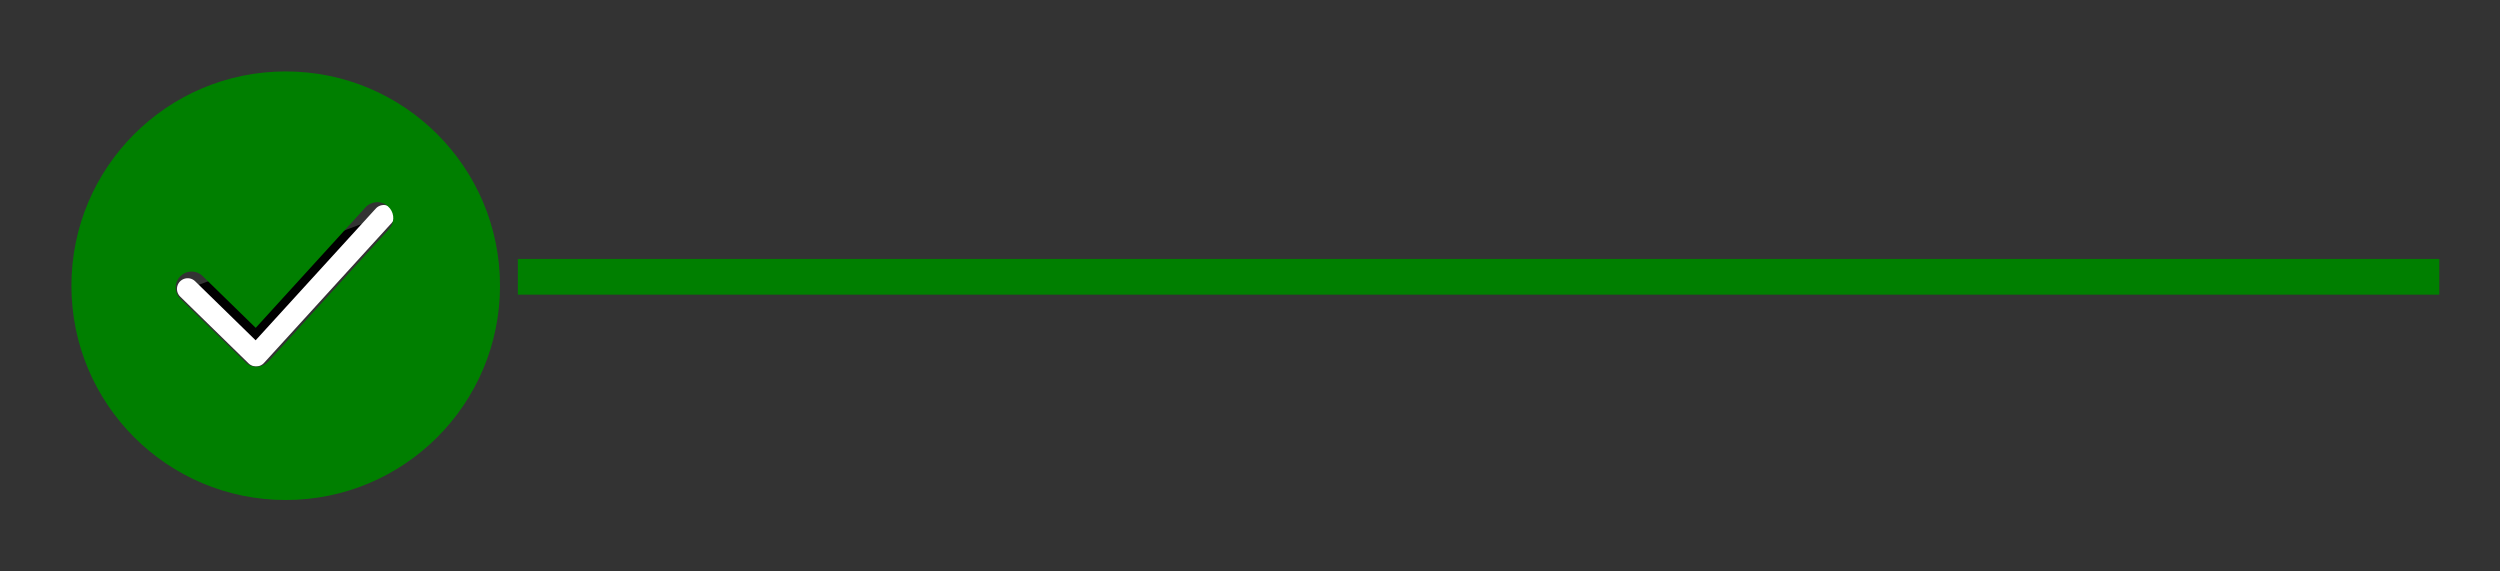
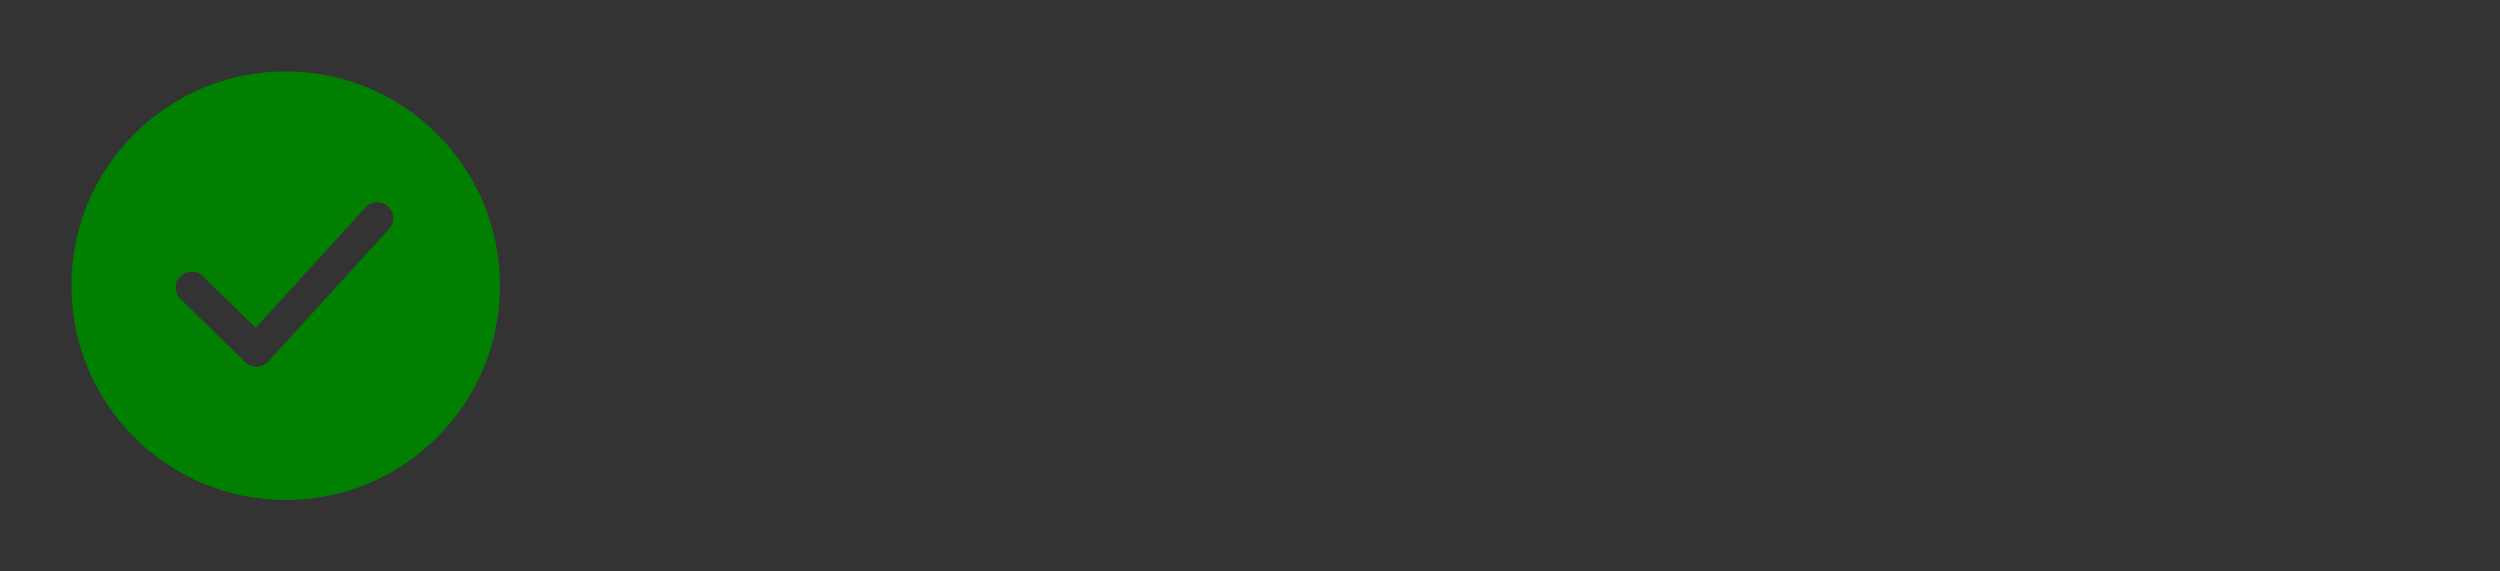
<svg xmlns="http://www.w3.org/2000/svg" width="140" height="32">
  <rect width="100%" height="100%" fill="#333333" stroke="none" />
  <g class="layer">
    <title>Layer 1</title>
-     <path d="m10.51,16.18l3.83,3.74l7.15,-7.84" id="svg_1" stroke="white" stroke-linecap="round" stroke-linejoin="round" stroke-width="1.2" />
    <path clip-rule="evenodd" d="m16,28c6.63,0 12,-5.37 12,-12c0,-6.63 -5.37,-12 -12,-12c-6.63,0 -12,5.37 -12,12c0,6.63 5.37,12 12,12zm5.73,-16.44c-0.36,-0.34 -0.93,-0.31 -1.26,0.05l-6.15,6.75l-2.97,-2.9l-0.12,-0.1c-0.35,-0.24 -0.83,-0.2 -1.14,0.12c-0.34,0.35 -0.34,0.91 0.02,1.26l3.63,3.54l0.11,0.1c0.36,0.25 0.86,0.2 1.17,-0.13l6.77,-7.43l0.1,-0.13c0.22,-0.36 0.17,-0.84 -0.16,-1.13z" fill="#007f00" fill-rule="evenodd" id="svg_2" transform="matrix(1, 0, 0, 1, 0, 0)" />
-     <path d="m29,15.5l107.6,0" fill="#007f00" id="svg_3" stroke="#007f00" stroke-width="2" />
  </g>
</svg>